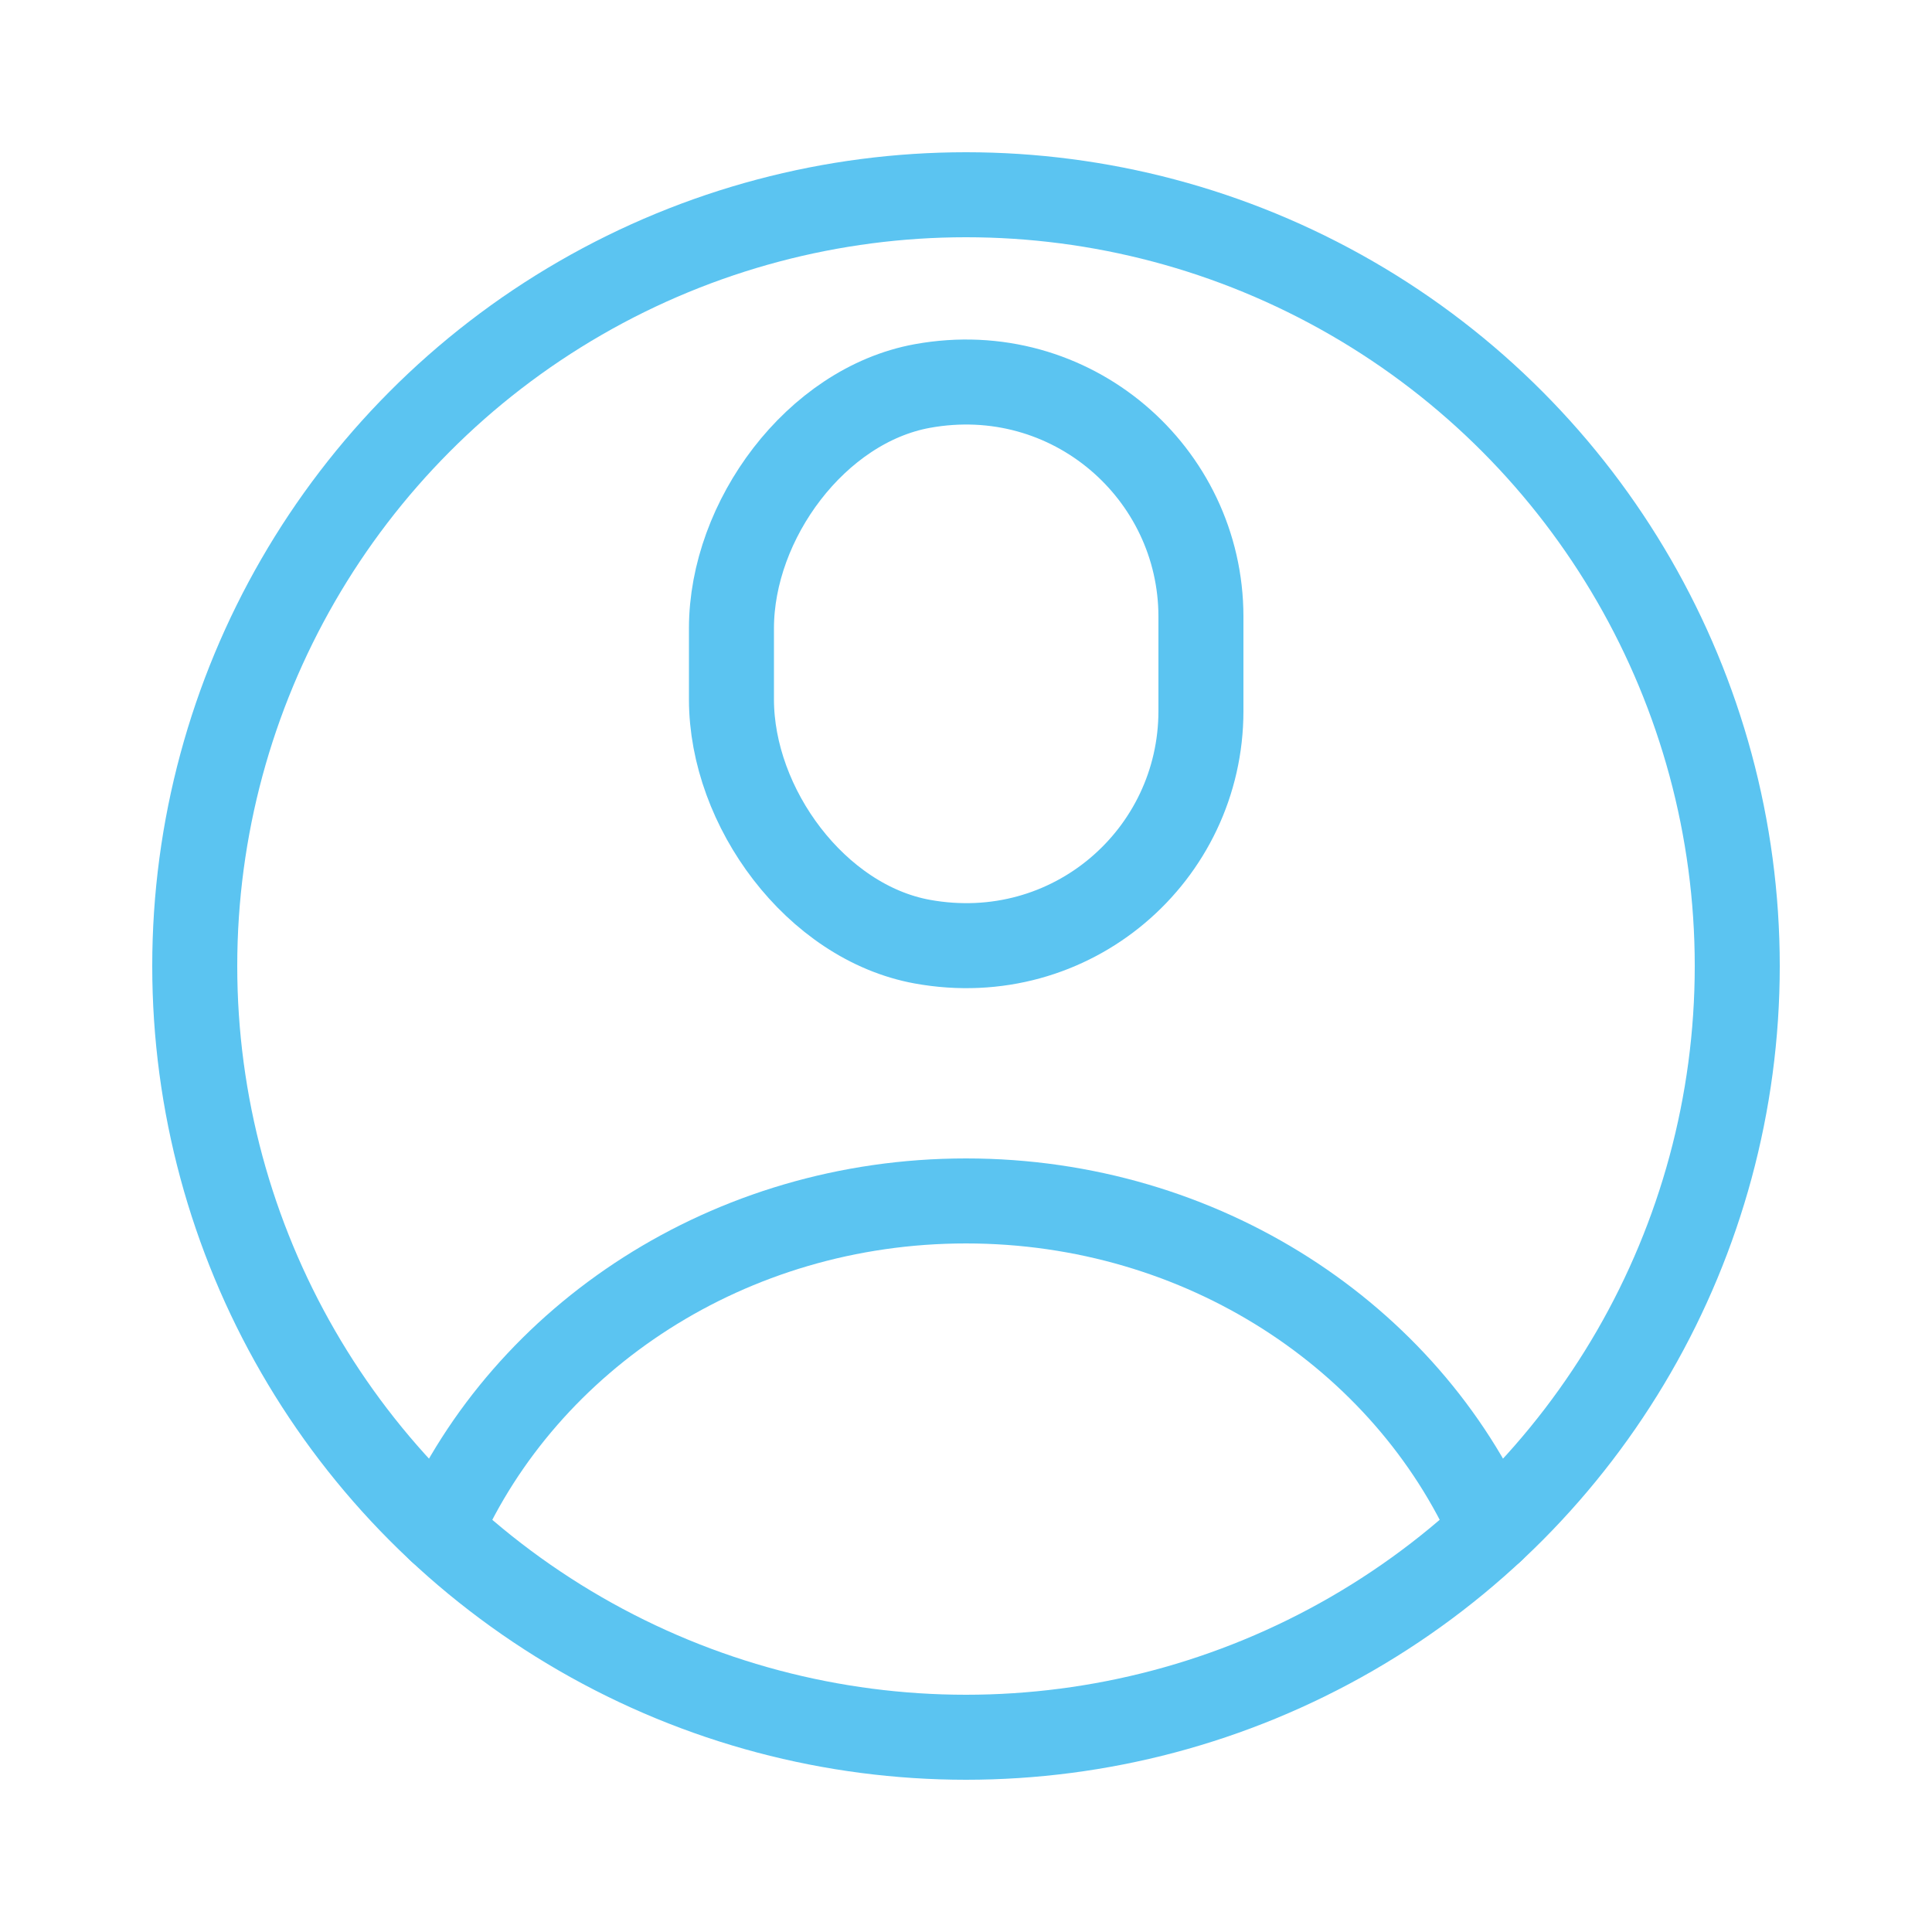
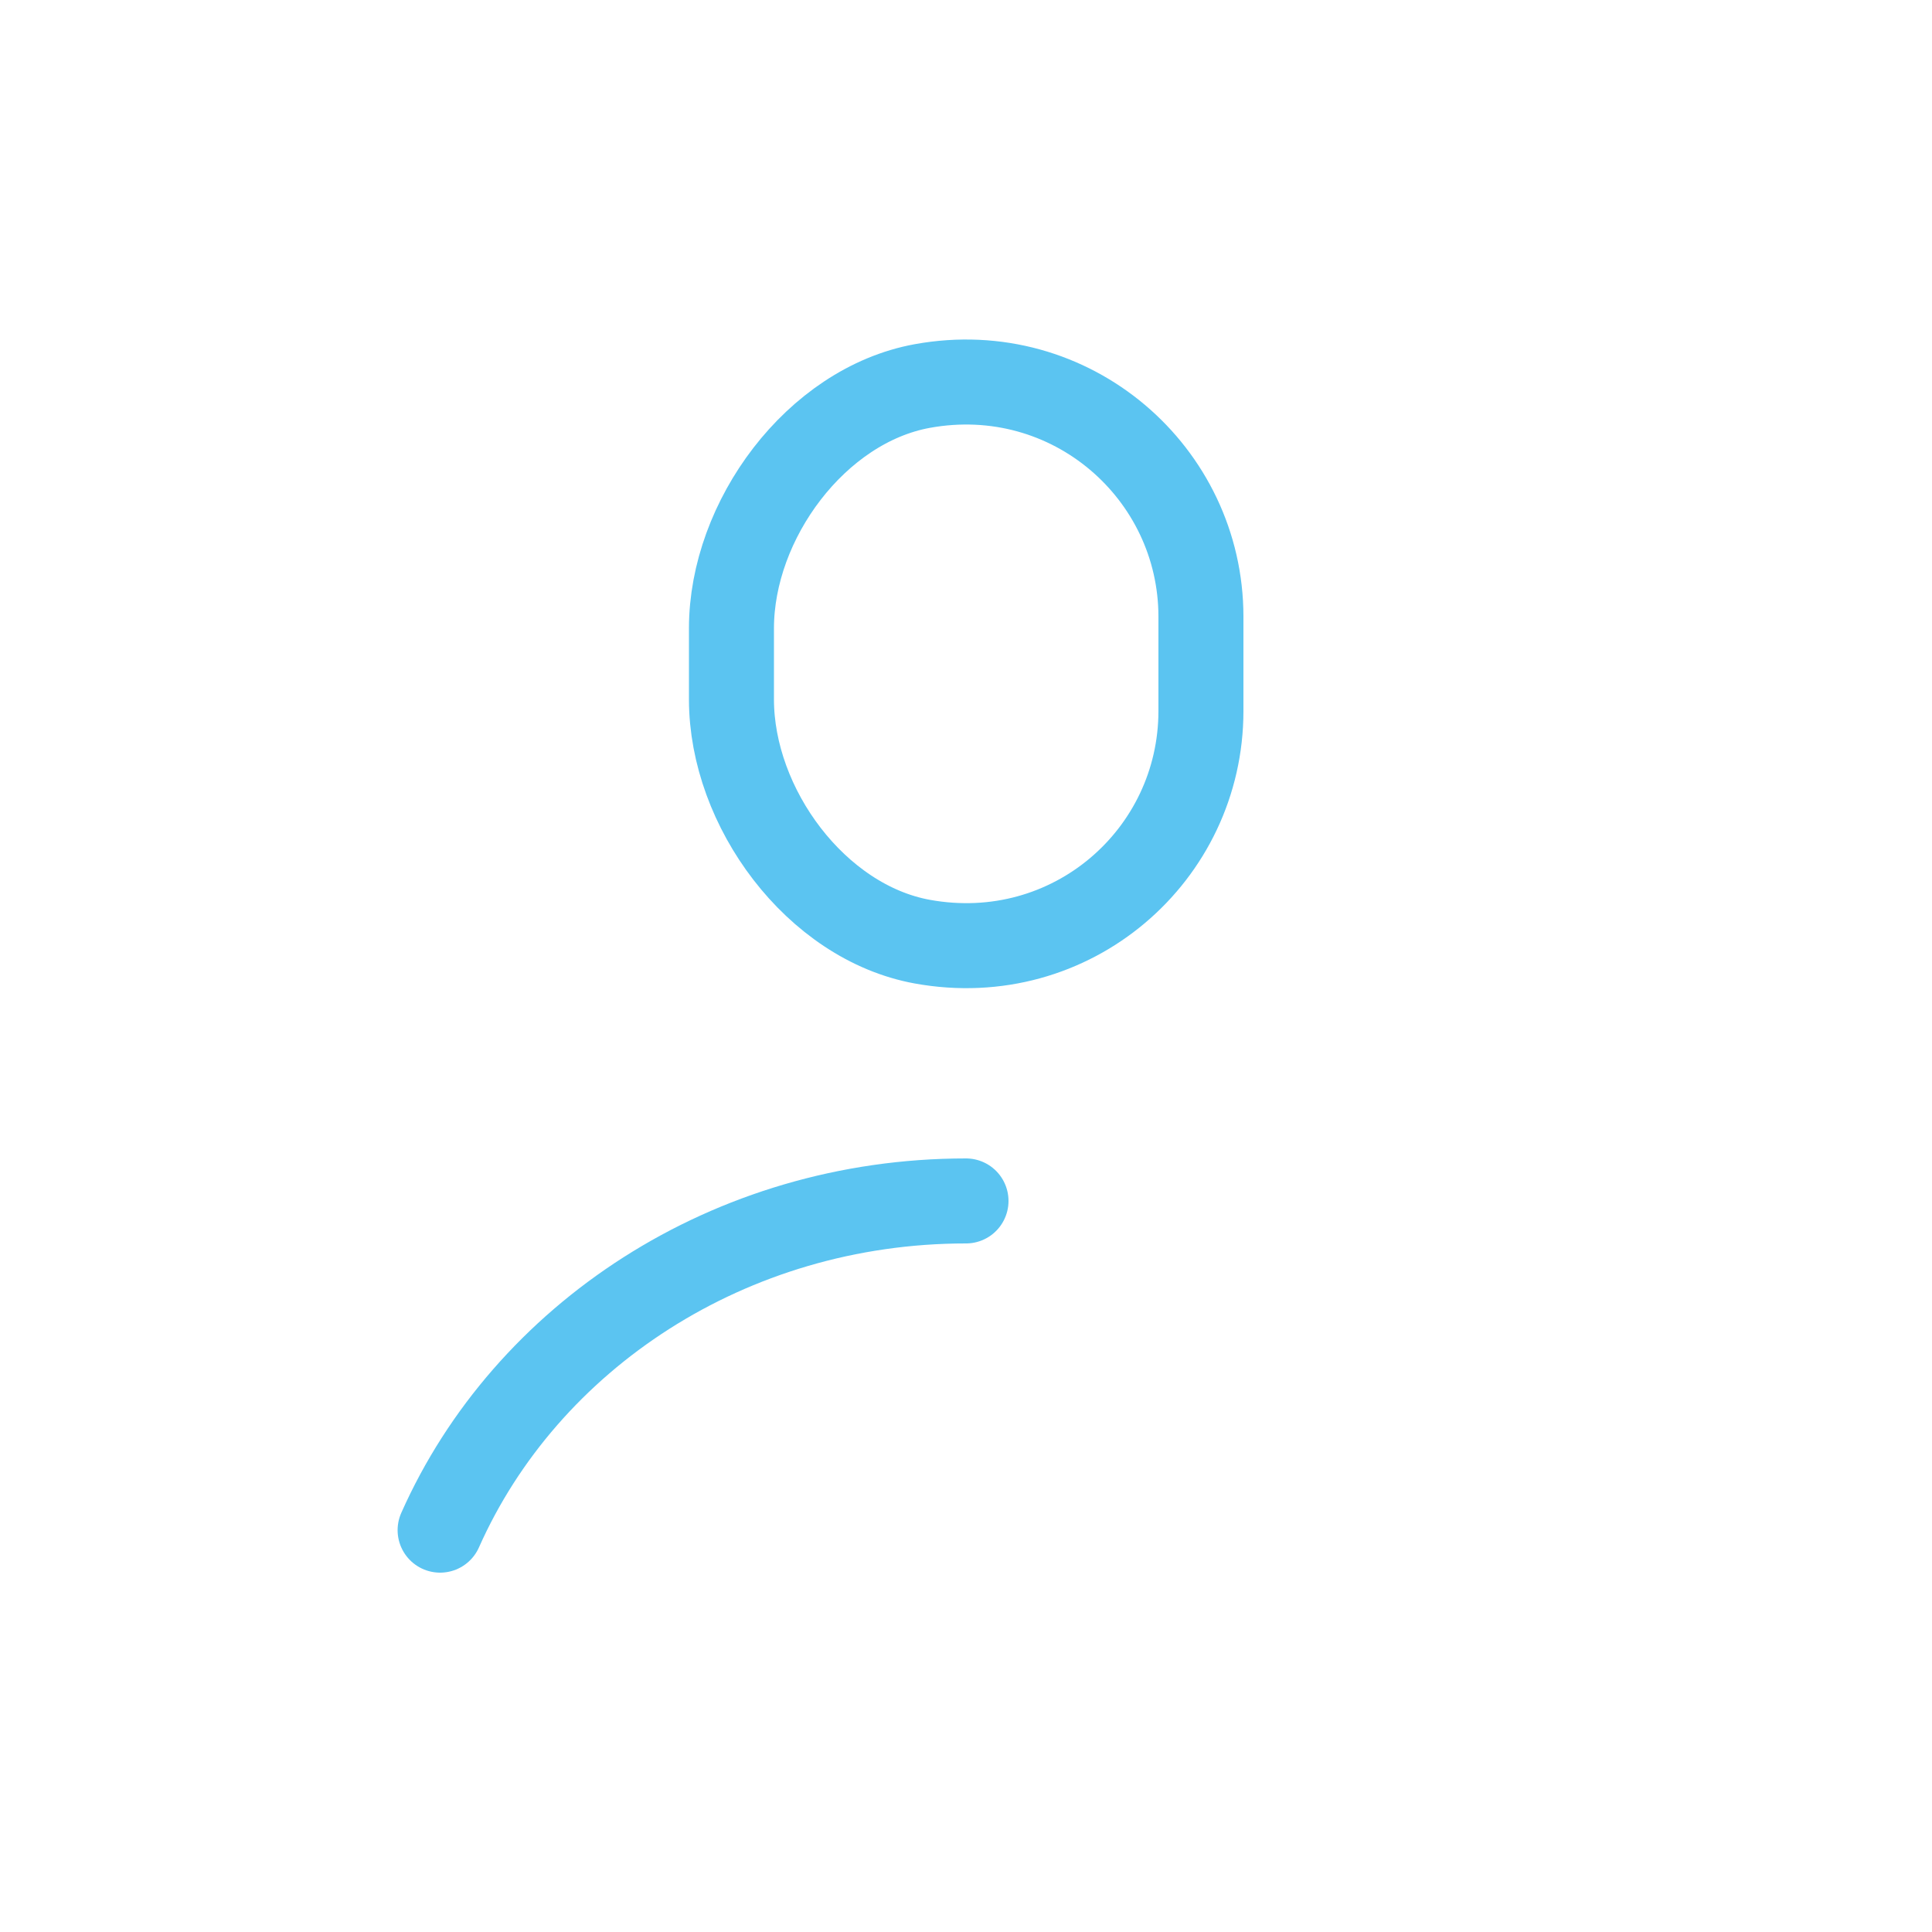
<svg xmlns="http://www.w3.org/2000/svg" id="transport" viewBox="0 0 50 50">
  <path d="m31.08,18.4c0,3.73-3.35,6.67-7.21,5.97-2.75-.5-4.94-3.47-4.94-6.27v-1.84c0-2.8,2.19-5.77,4.94-6.27,3.85-.7,7.21,2.25,7.21,5.97v2.43Z" style="fill:none; stroke:#5bc4f1; stroke-linecap:round; stroke-miterlimit:10; stroke-width:2.2px;" />
-   <circle cx="25" cy="25" r="19.96" style="fill:none; stroke:#5bc4f1; stroke-linecap:round; stroke-miterlimit:10; stroke-width:2.2px;" />
-   <path d="m11.39,39.6c2.22-5,7.48-8.52,13.61-8.52s11.39,3.52,13.61,8.52" style="fill:none; stroke:#5bc4f1; stroke-linecap:round; stroke-miterlimit:10; stroke-width:2.2px;" />
+   <path d="m11.39,39.6c2.22-5,7.48-8.52,13.61-8.52" style="fill:none; stroke:#5bc4f1; stroke-linecap:round; stroke-miterlimit:10; stroke-width:2.2px;" />
</svg>